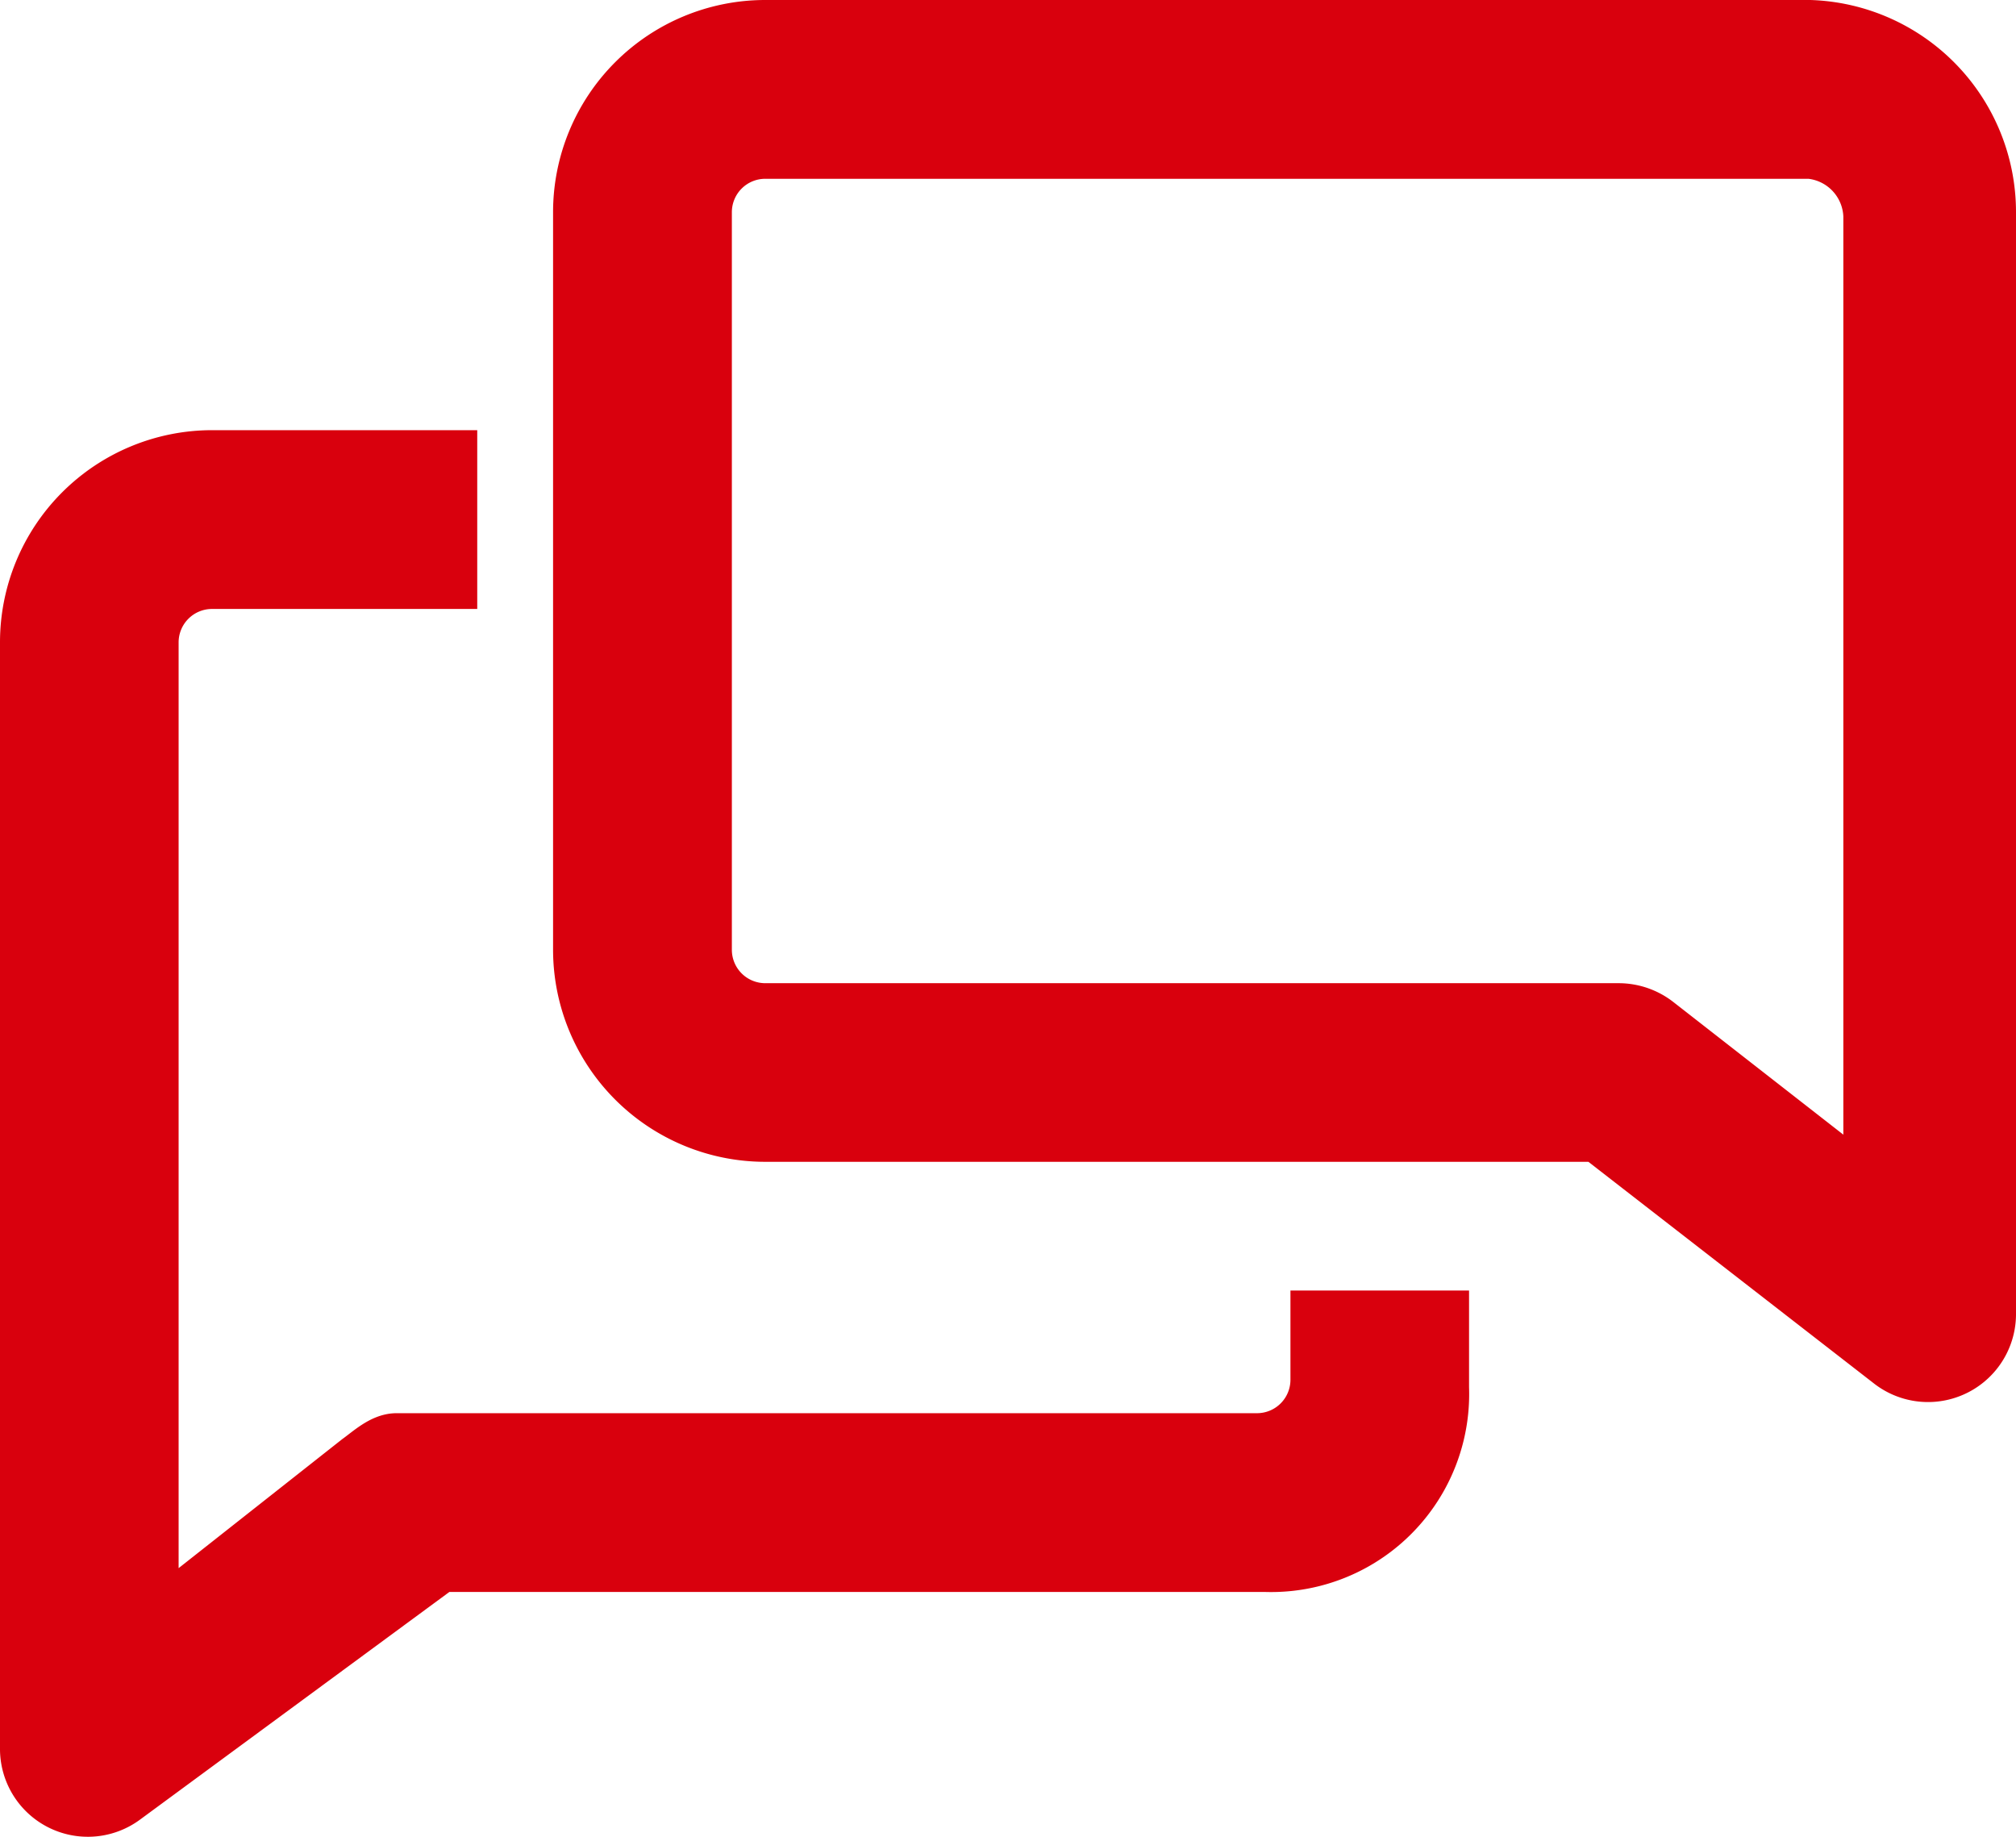
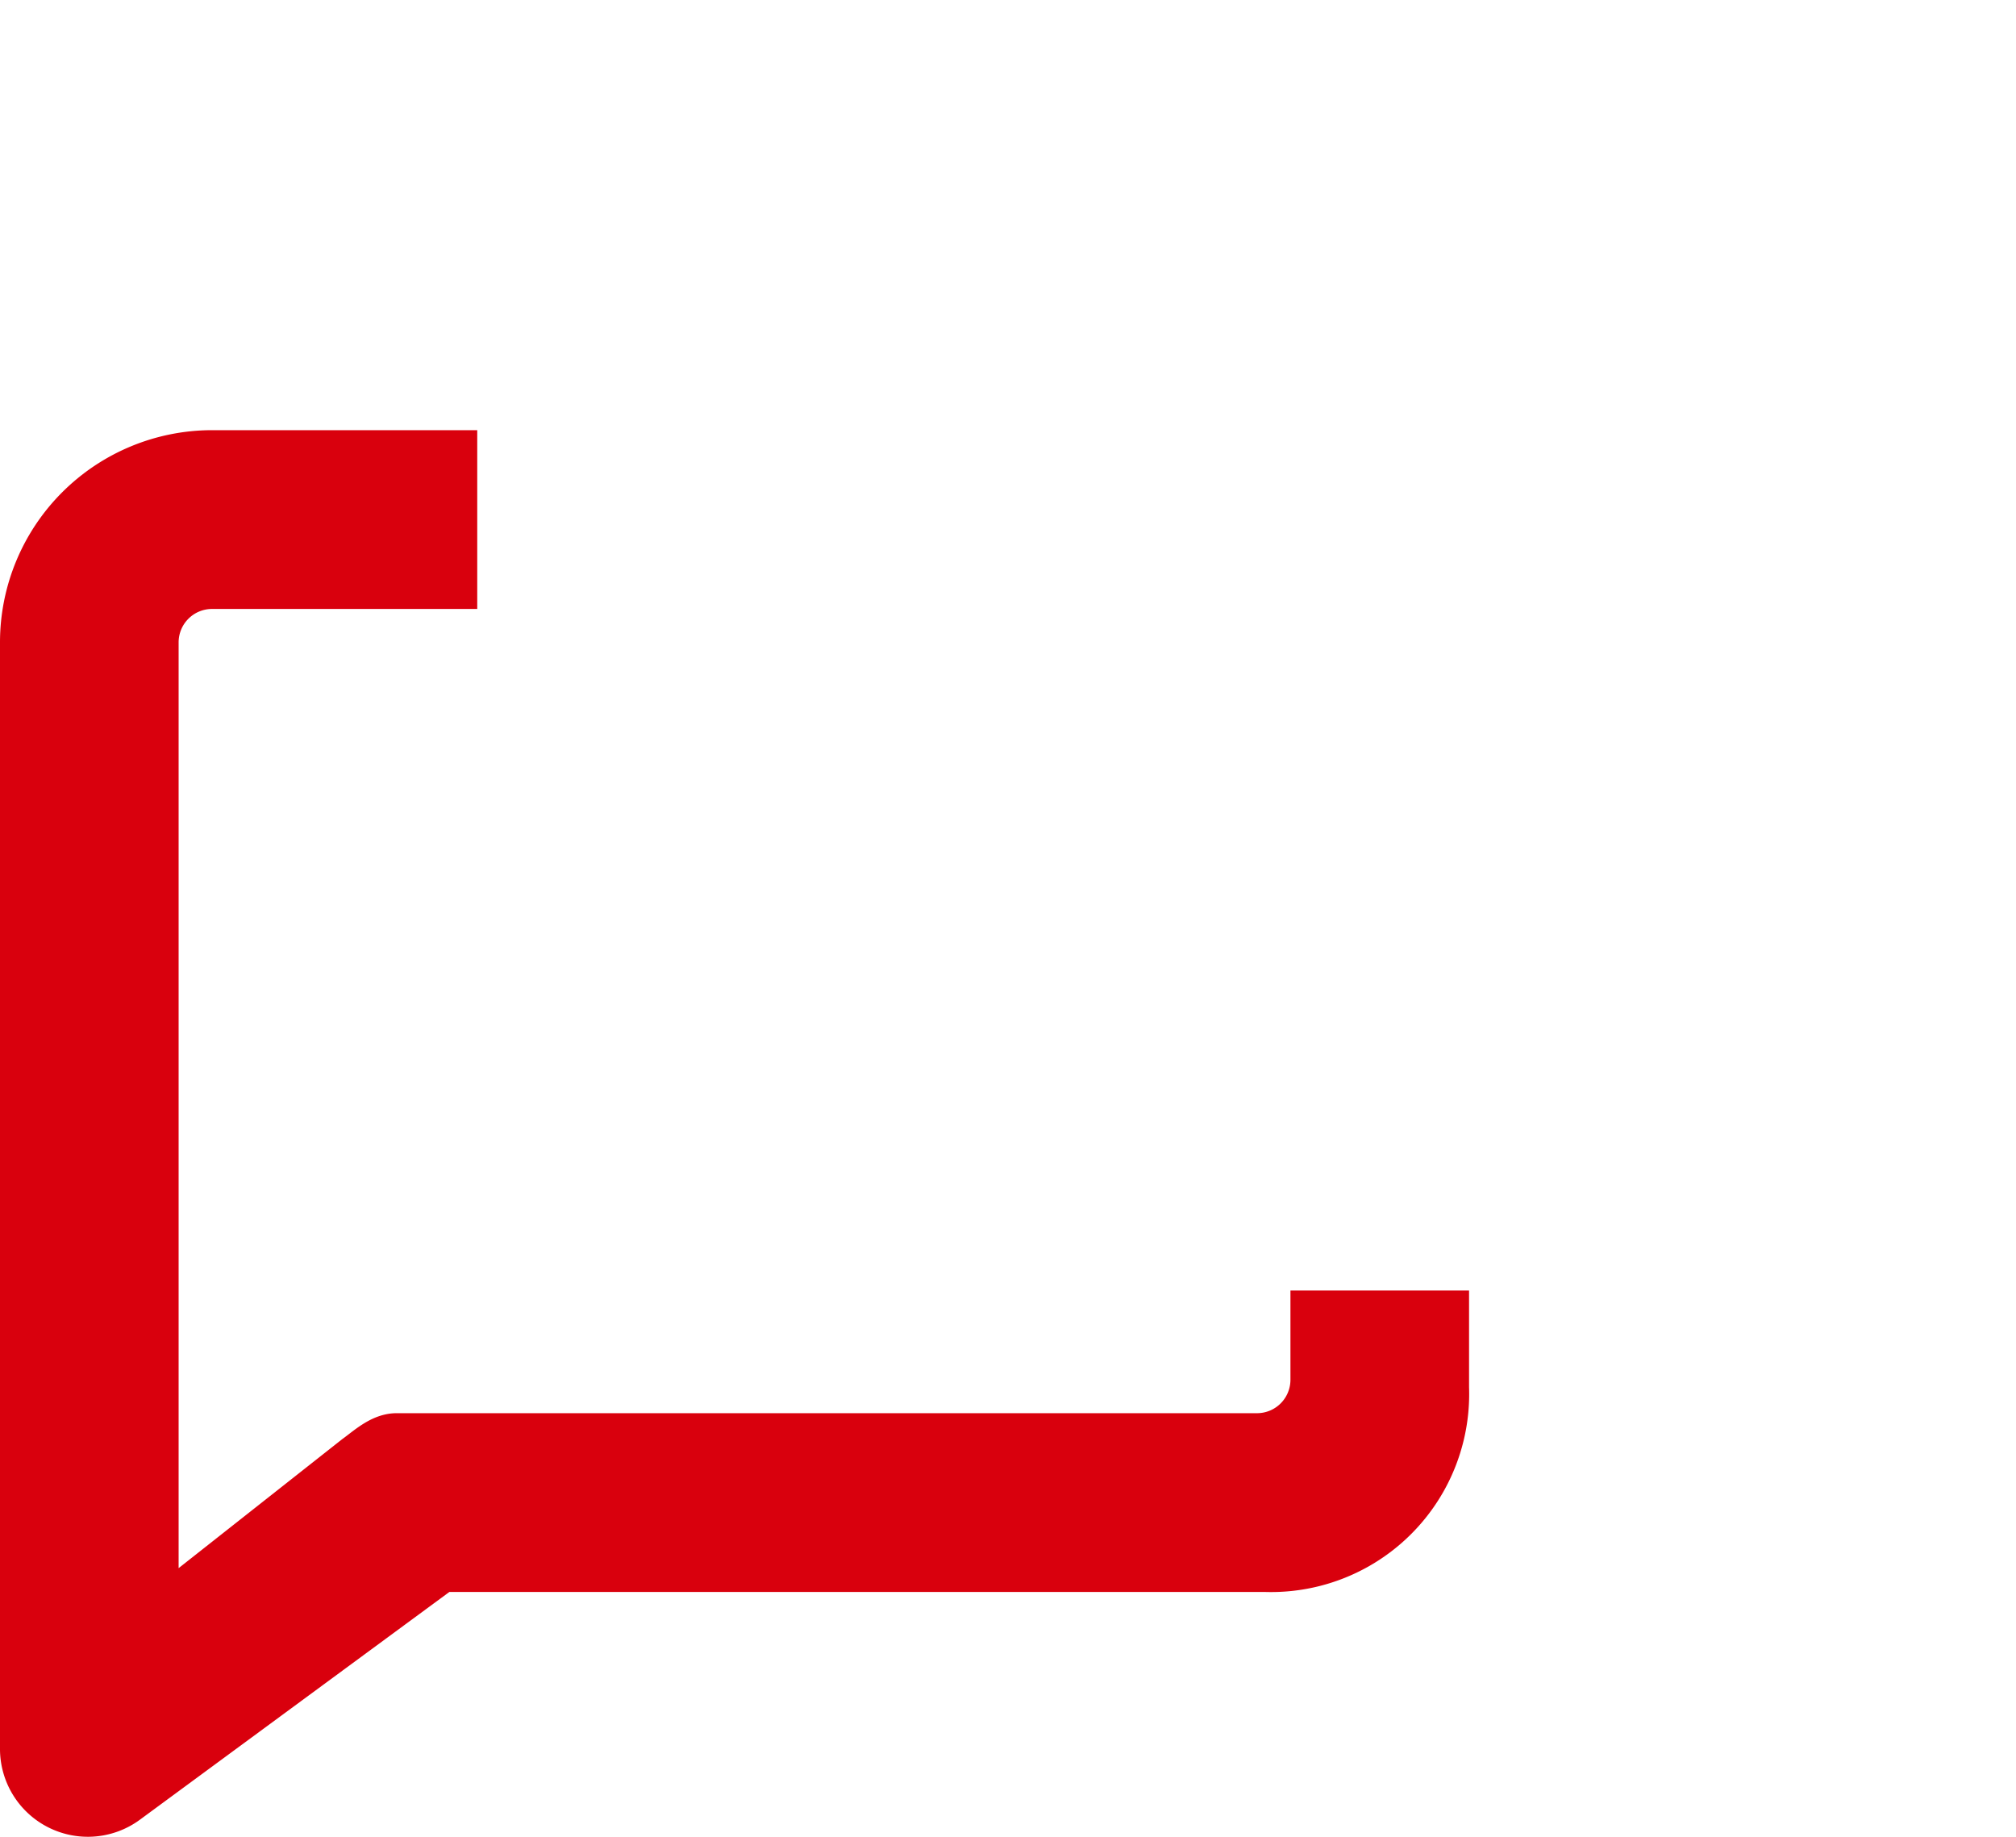
<svg xmlns="http://www.w3.org/2000/svg" width="36.185" height="32.979" viewBox="0 0 36.185 32.979">
  <g id="talk-bubbles-line" transform="translate(-1.5 -3.5)">
    <path id="Pfad_27" data-name="Pfad 27" d="M25.162,27.544a1.1,1.1,0,0,1-1.1,1.1H8.618c-.243,0-.474.221-.673.364L4.206,31.956V14.309a1.1,1.1,0,0,1,1.1-1.1H9.566V11H5.309A3.309,3.309,0,0,0,2,14.309V34.162a1.077,1.077,0,0,0,1.721.871l5.68-4.18H24.225a3.055,3.055,0,0,0,3.143-3.166V26.442H25.162Z" transform="translate(0 0.721)" fill="#d9000d" stroke="#d9000d" stroke-width="1" />
-     <path id="Pfad_28" data-name="Pfad 28" d="M33.059,4H14.309A3.309,3.309,0,0,0,11,7.309V20.544a3.309,3.309,0,0,0,3.309,3.309H29.254l5.272,4.092a1.079,1.079,0,0,0,1.732-.871V7.309A3.309,3.309,0,0,0,33.059,4Zm1.1,20.89L30.3,21.879a1.1,1.1,0,0,0-.673-.232H14.309a1.1,1.1,0,0,1-1.1-1.1V7.309a1.1,1.1,0,0,1,1.1-1.1h18.75a1.213,1.213,0,0,1,1.1,1.169Z" transform="translate(0.927)" fill="#d9000d" stroke="#d9000d" stroke-width="1" />
  </g>
</svg>